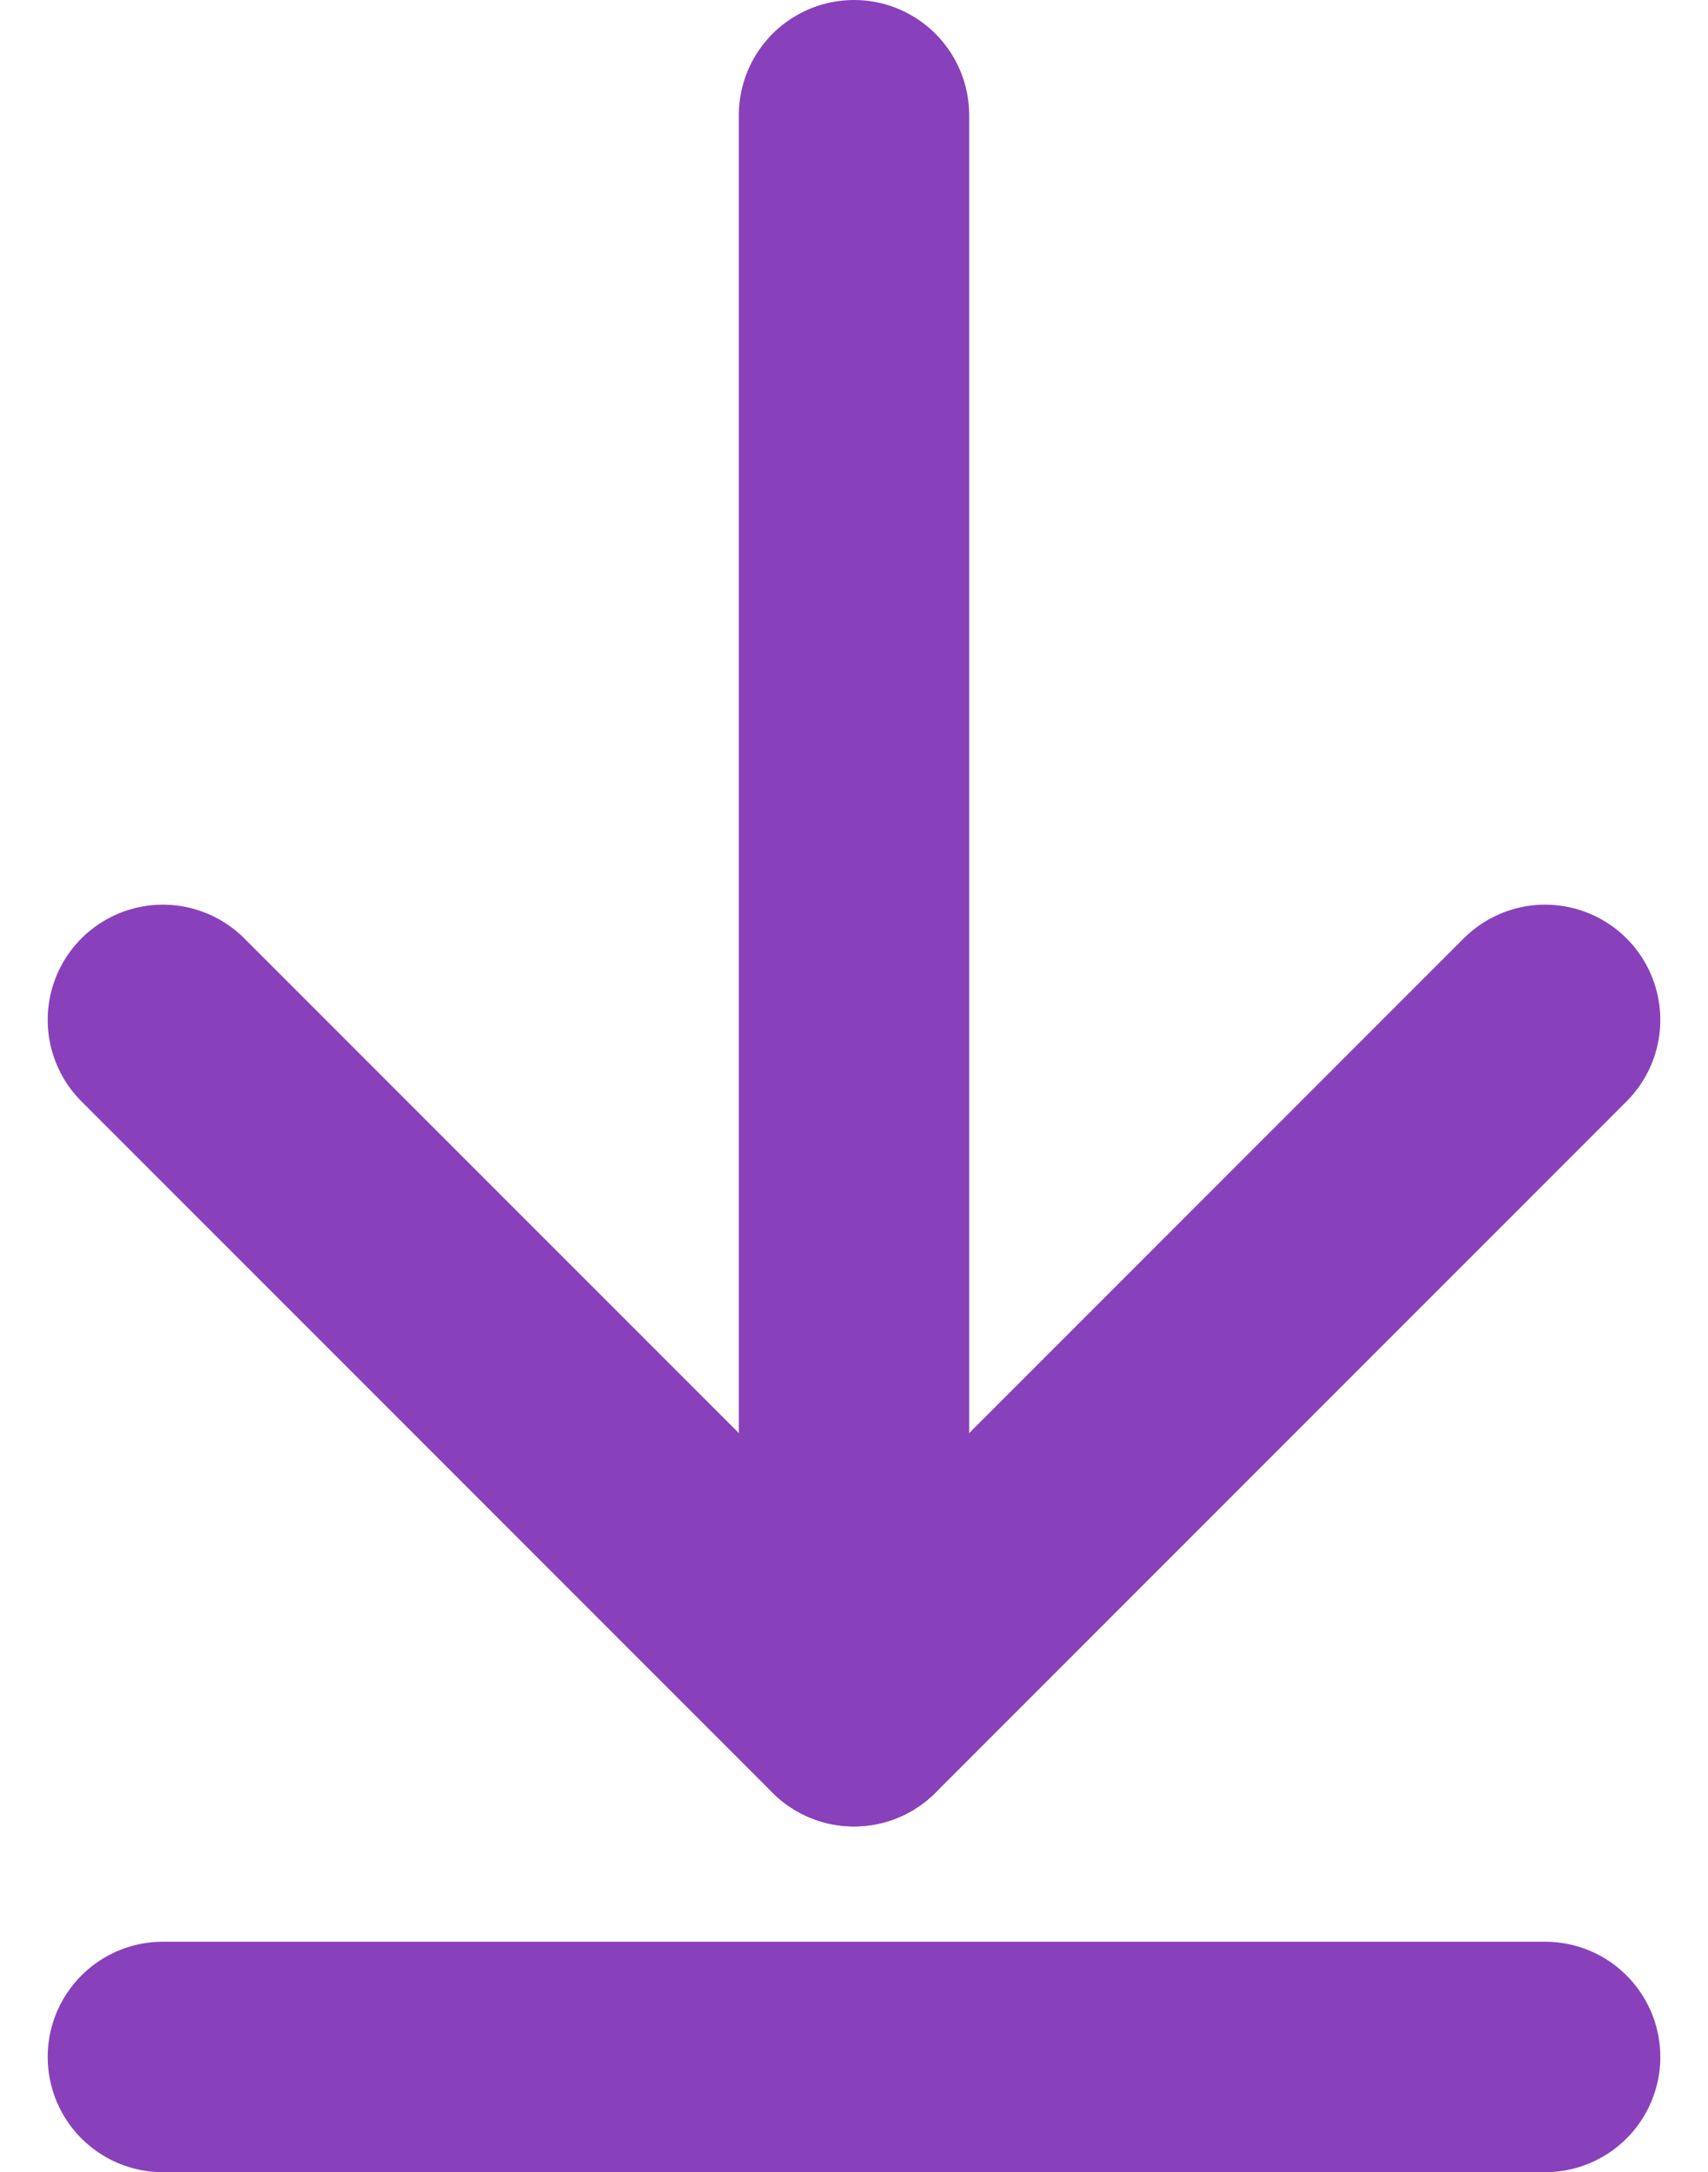
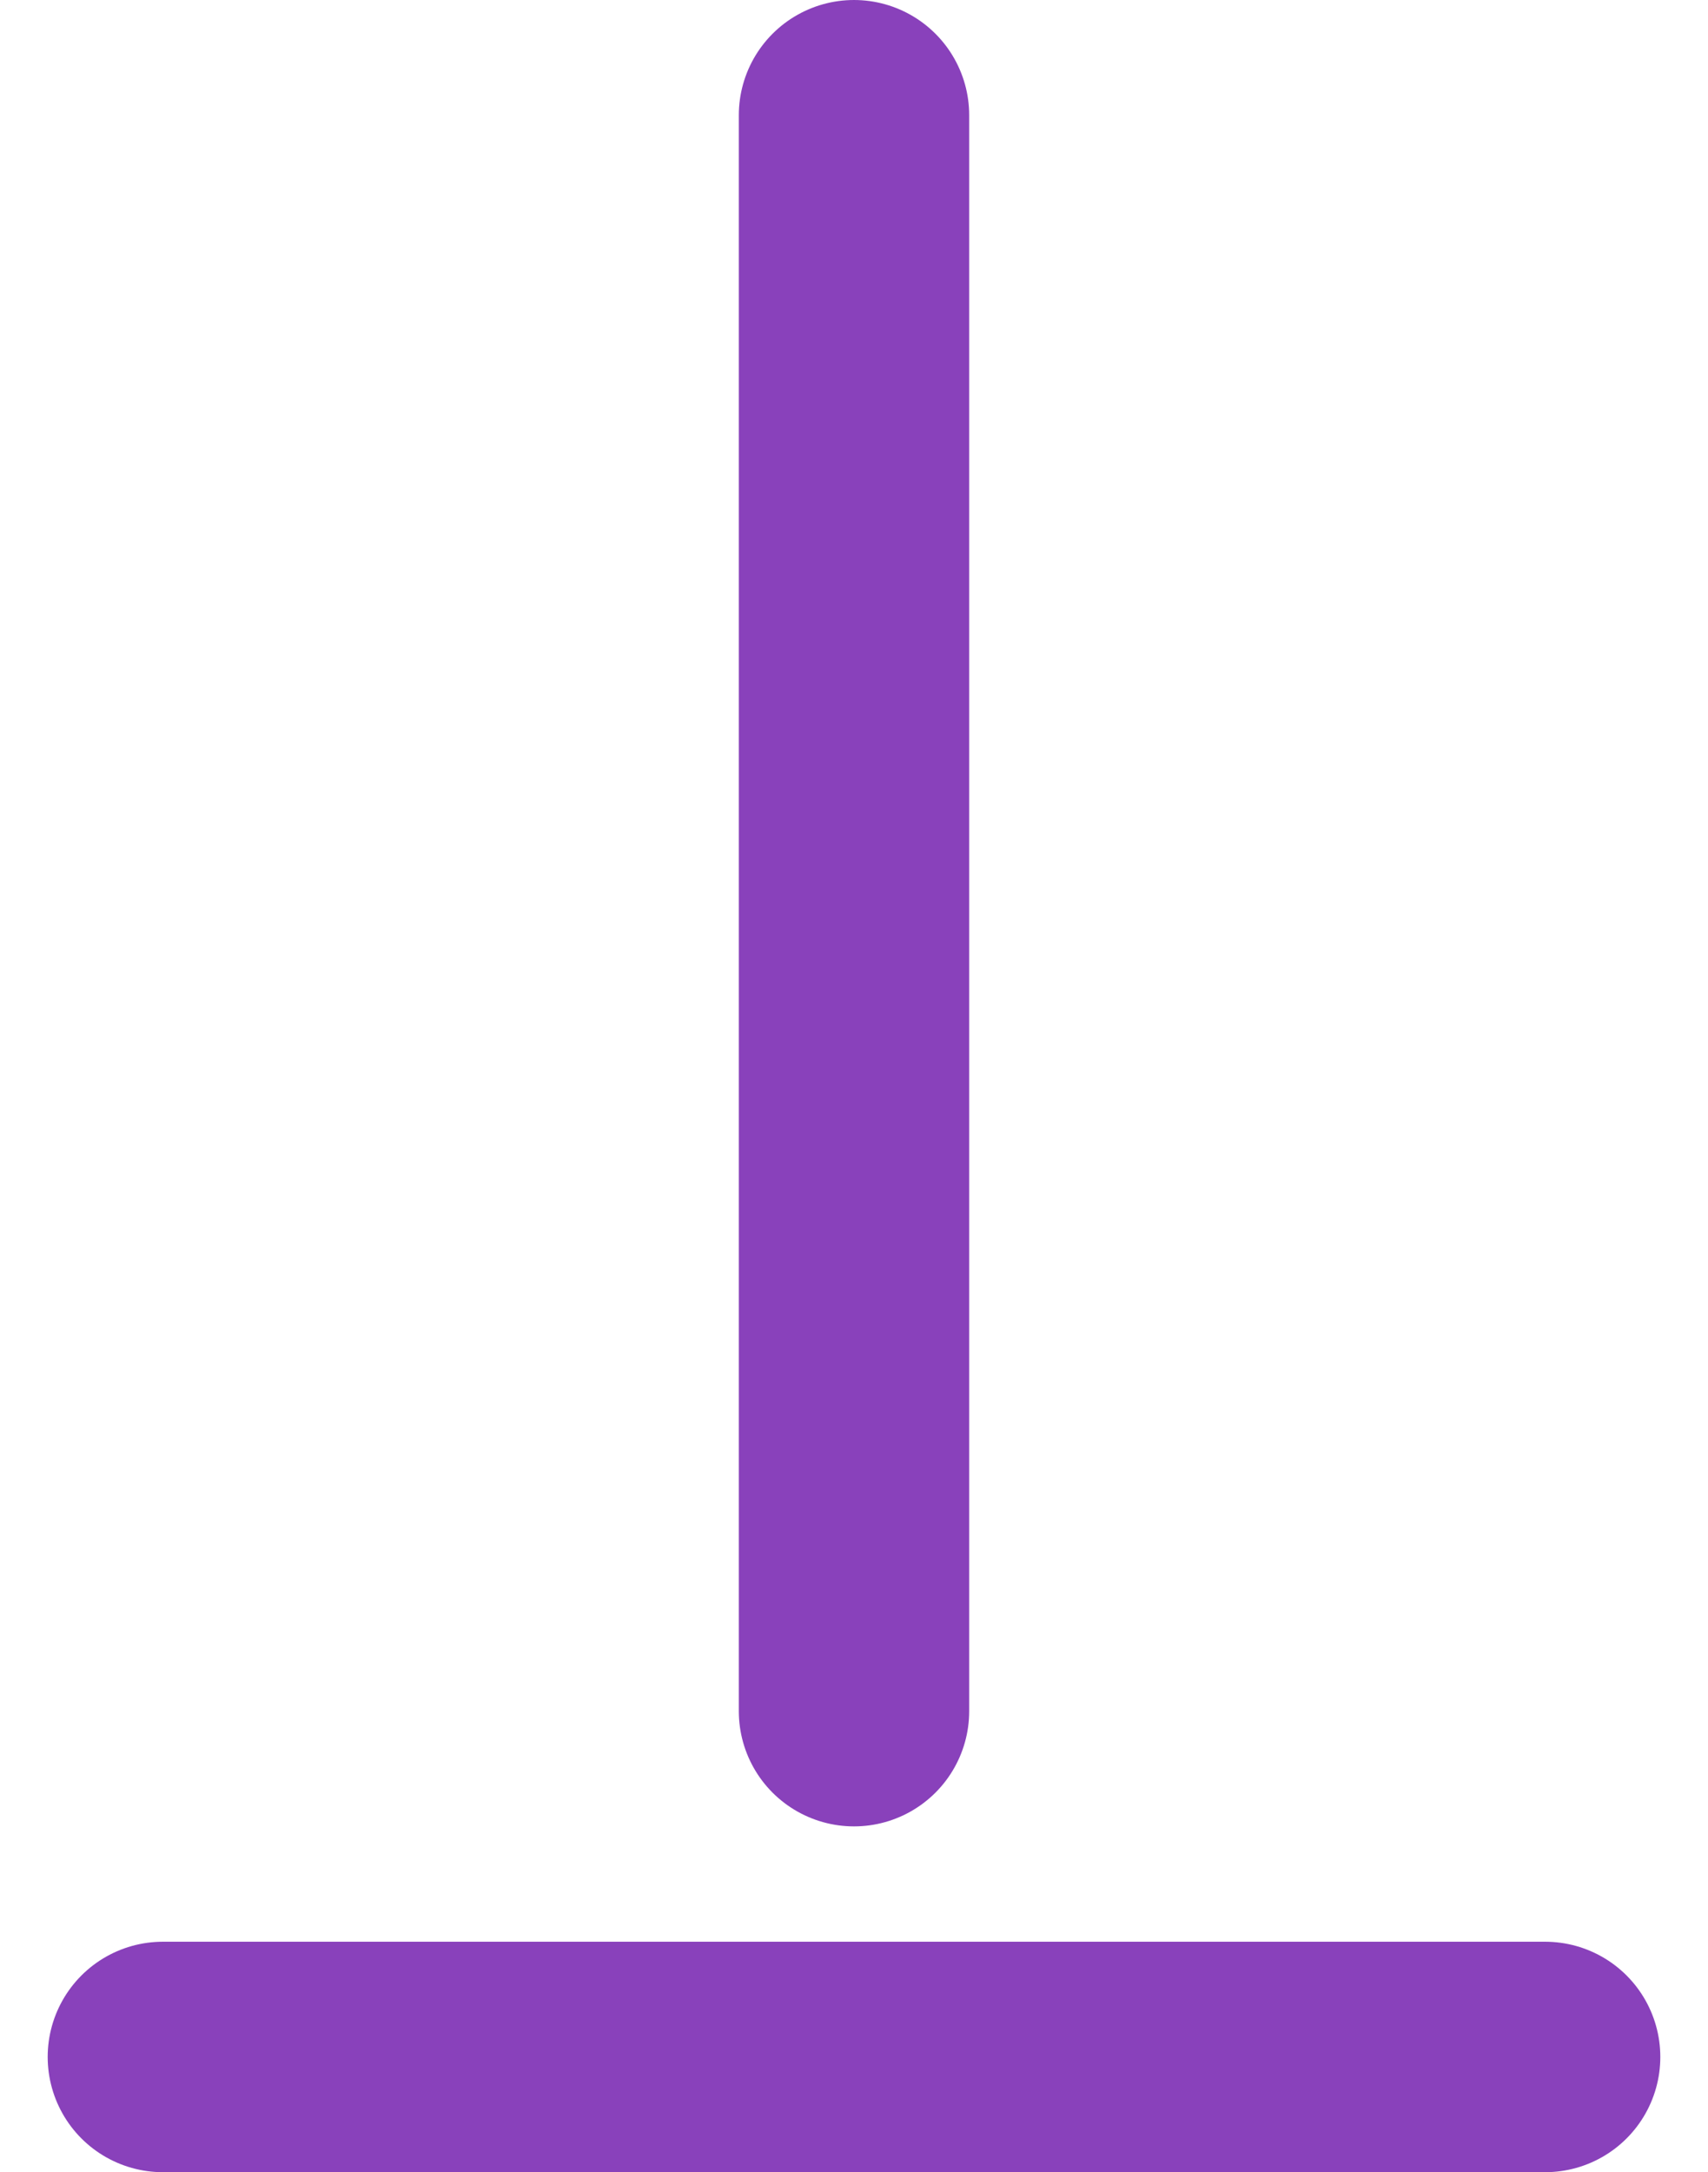
<svg xmlns="http://www.w3.org/2000/svg" width="14.828" height="18.851" viewBox="0 0 14.828 18.851">
  <g id="Group_1" data-name="Group 1" transform="translate(-347.586 -425)">
    <g id="download_icon" transform="translate(343 419)">
      <path id="Path_1" data-name="Path 1" d="M18,7.5V21.35" transform="translate(-6 -0.5)" fill="none" stroke="#8941bb" stroke-linecap="round" stroke-linejoin="round" stroke-width="2" />
-       <path id="Path_2" data-name="Path 2" d="M19.5,18l-6,6-6-6" transform="translate(-1.5 -3.149)" fill="none" stroke="#8941bb" stroke-linecap="round" stroke-linejoin="round" stroke-width="2" />
      <line id="Line_1" data-name="Line 1" x2="12" transform="translate(6 23.851)" fill="none" stroke="#8941bb" stroke-linecap="round" stroke-width="2" />
    </g>
  </g>
</svg>